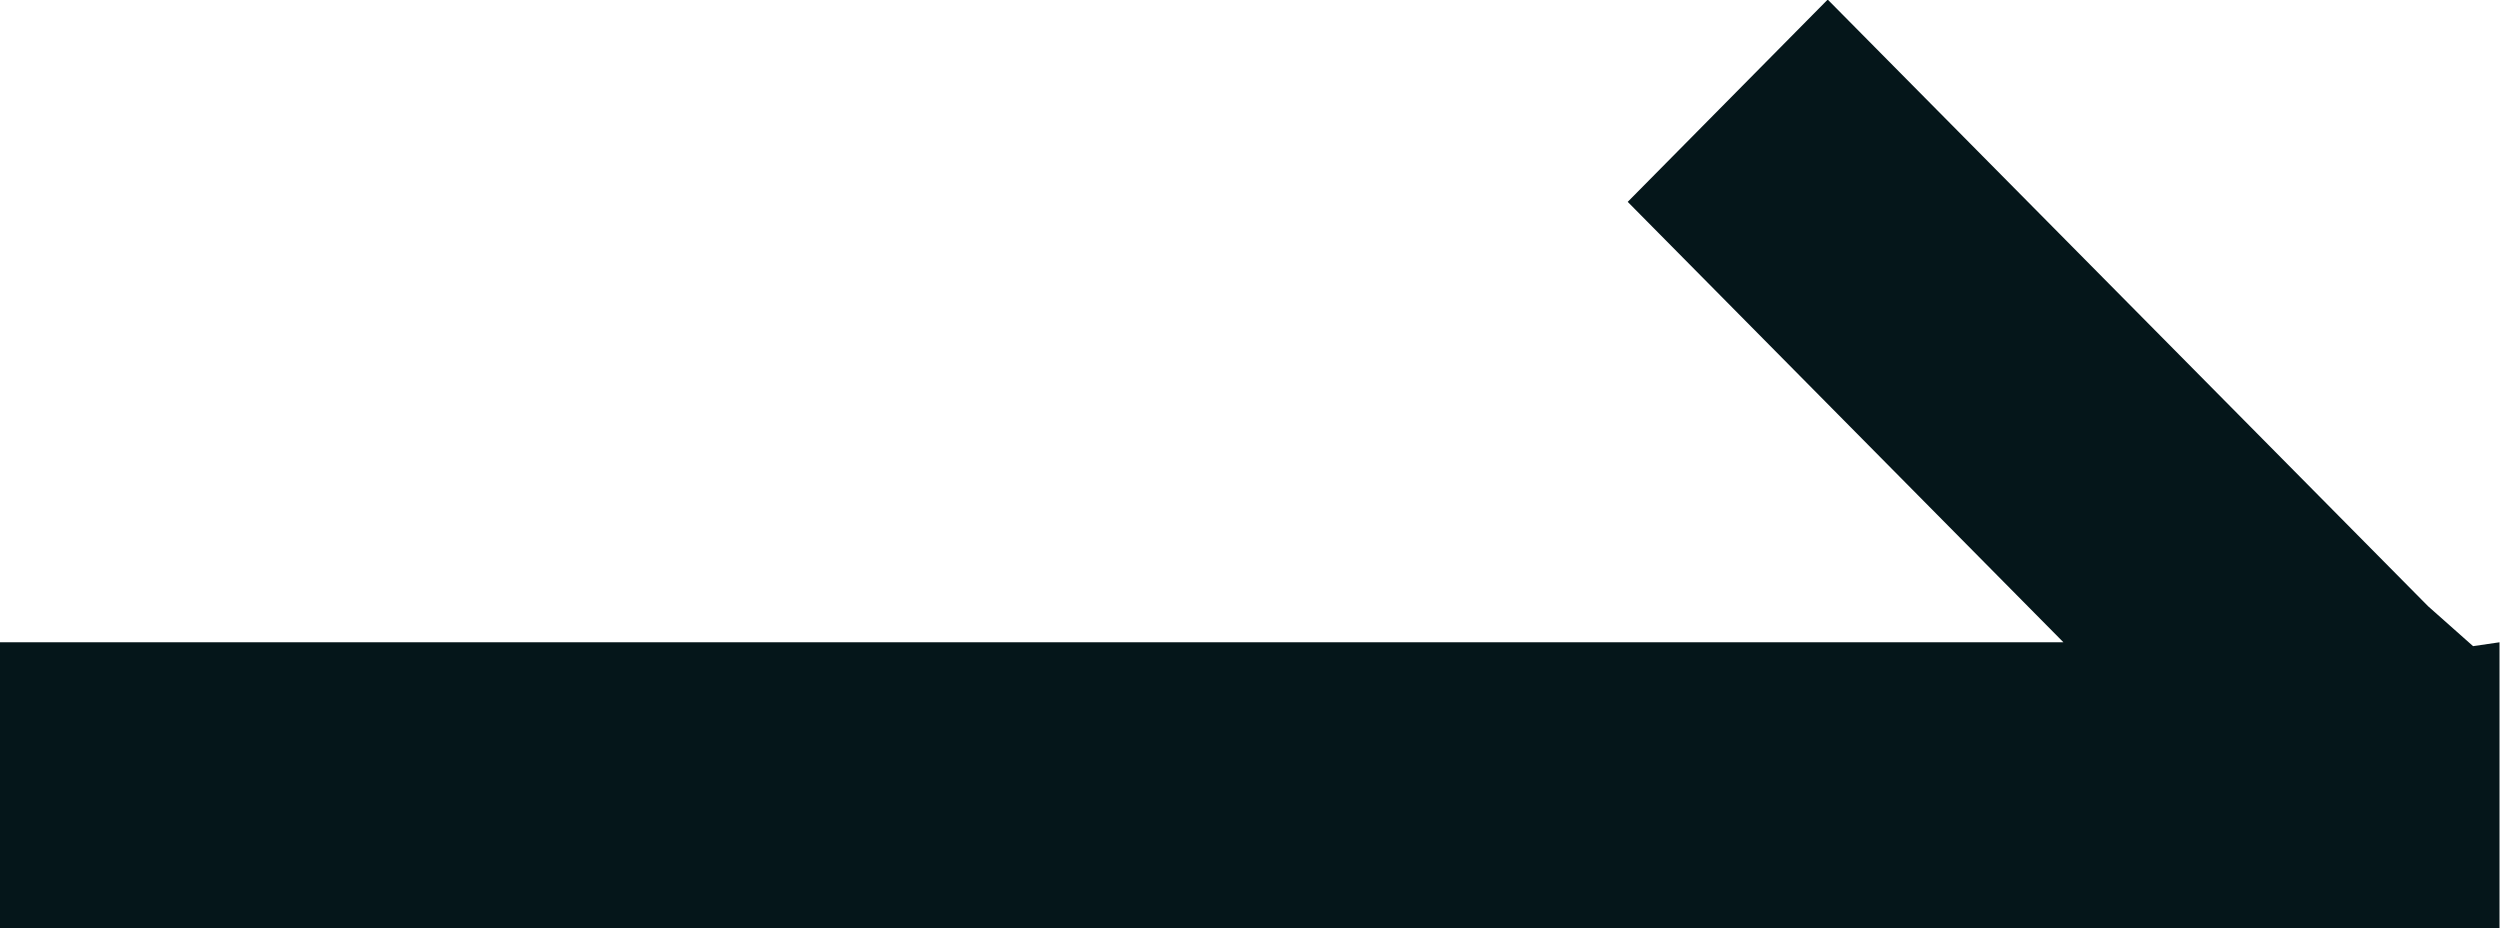
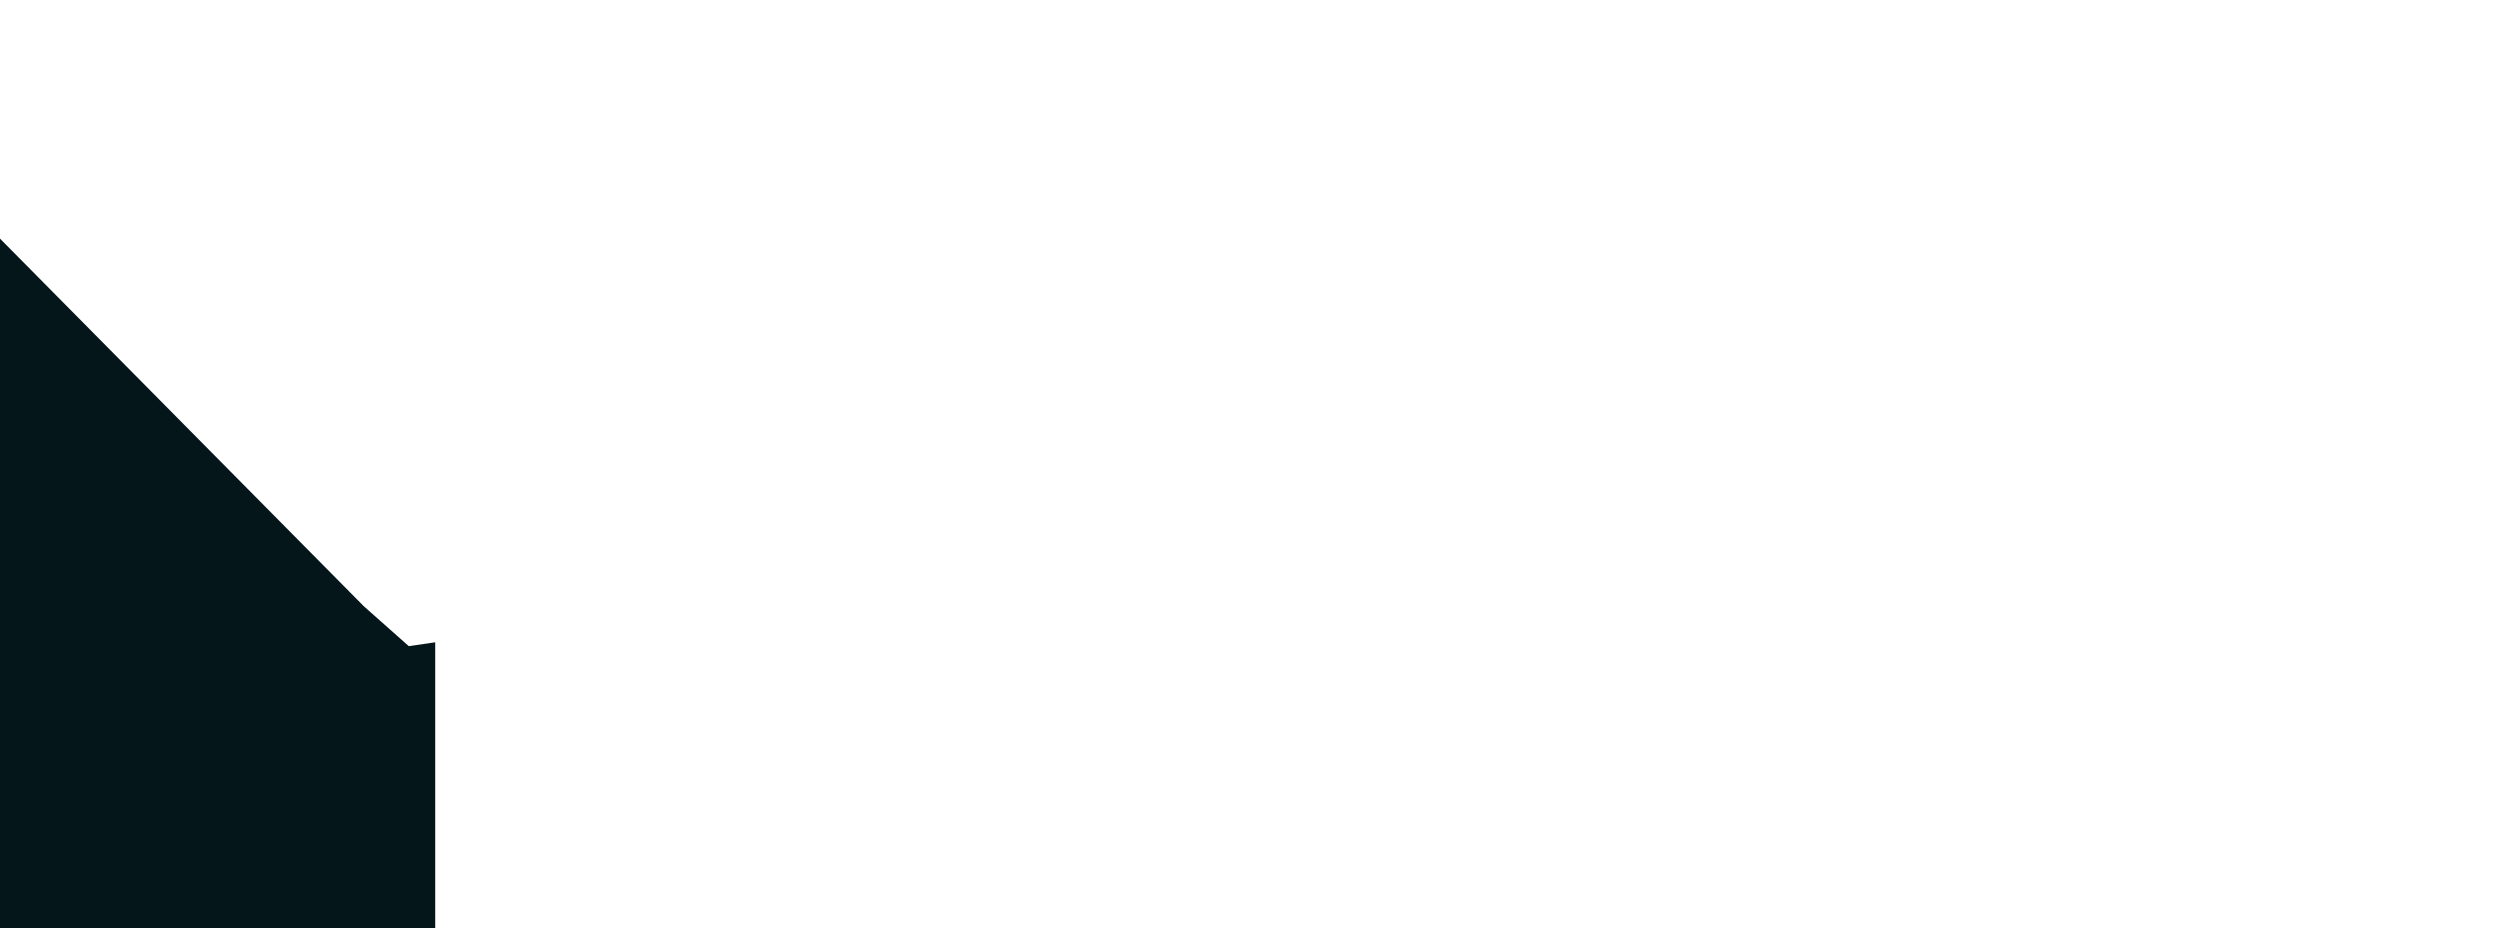
<svg xmlns="http://www.w3.org/2000/svg" width="35" height="13" viewBox="0 0 35 13">
  <defs>
    <style>
      .cls-1 {
        fill: #05161a;
        fill-rule: evenodd;
      }
    </style>
  </defs>
-   <path id="arrow_black.svg" class="cls-1" d="M34.988,12.992h-35v-4h28.9l-6.1-6.166,2.8-2.832,8.405,8.493,0.63,0.559,0.37-.054v4Z" />
+   <path id="arrow_black.svg" class="cls-1" d="M34.988,12.992h-35v-4l-6.1-6.166,2.8-2.832,8.405,8.493,0.63,0.559,0.37-.054v4Z" />
</svg>